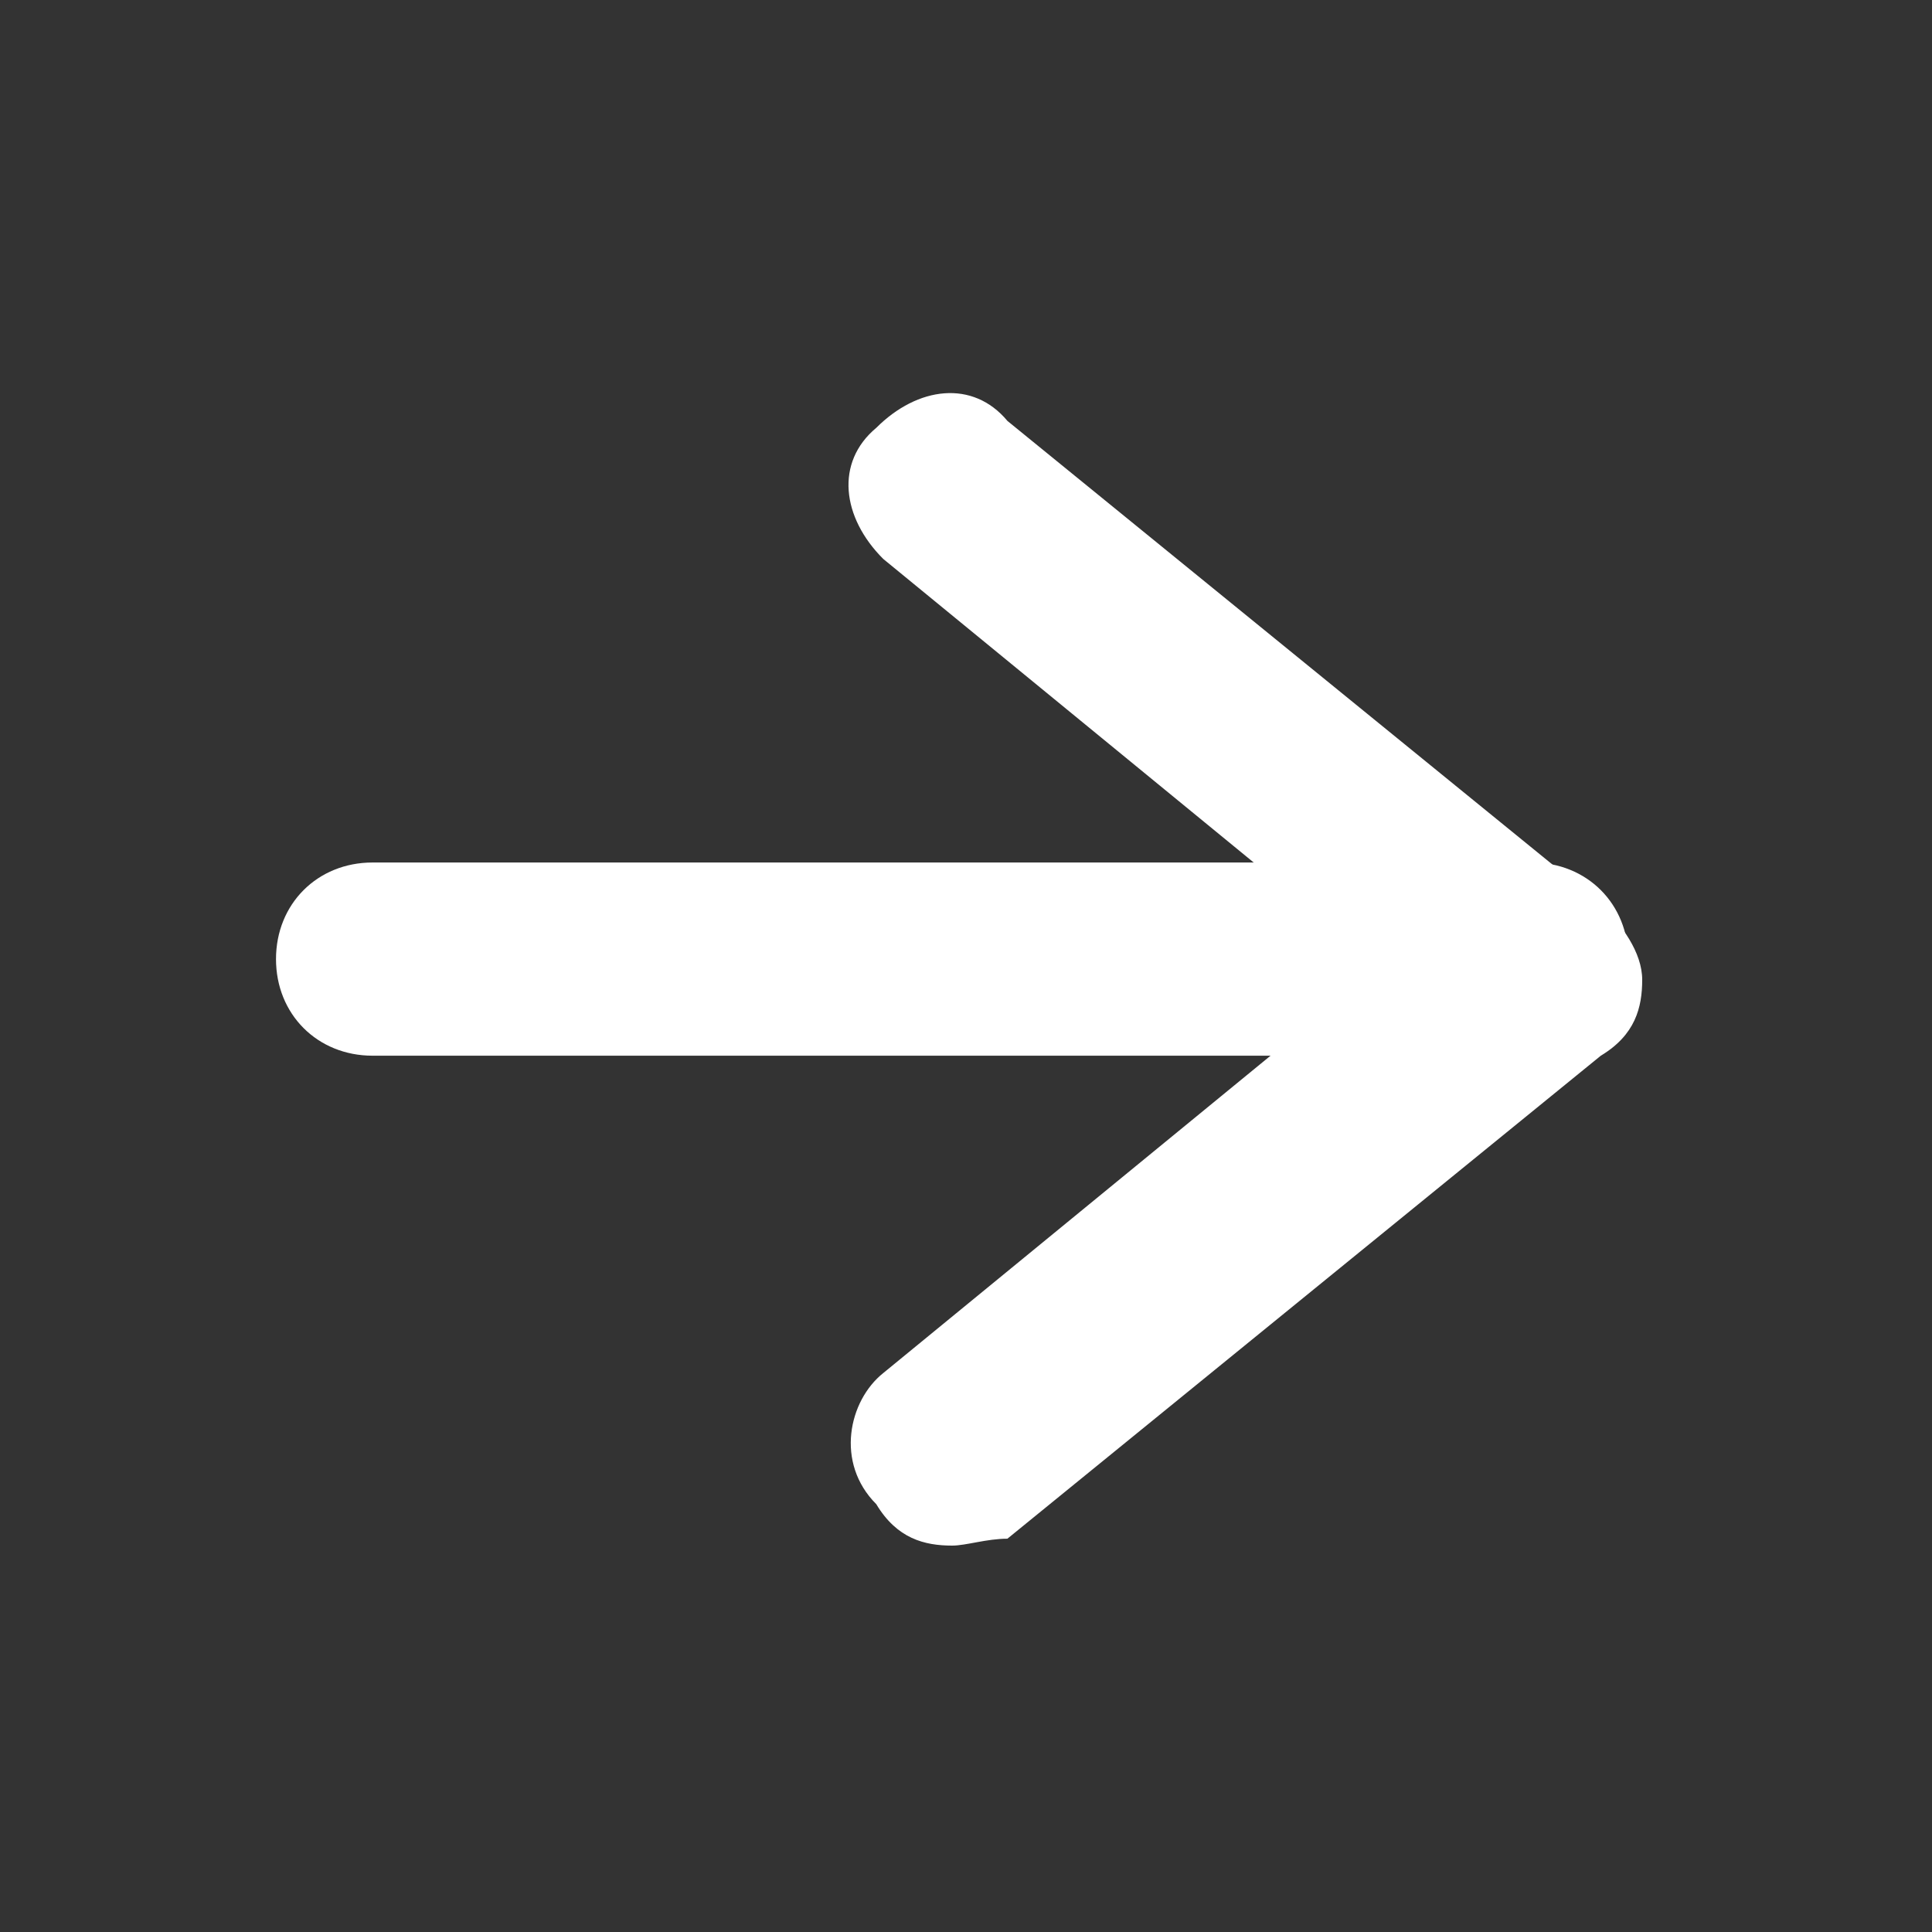
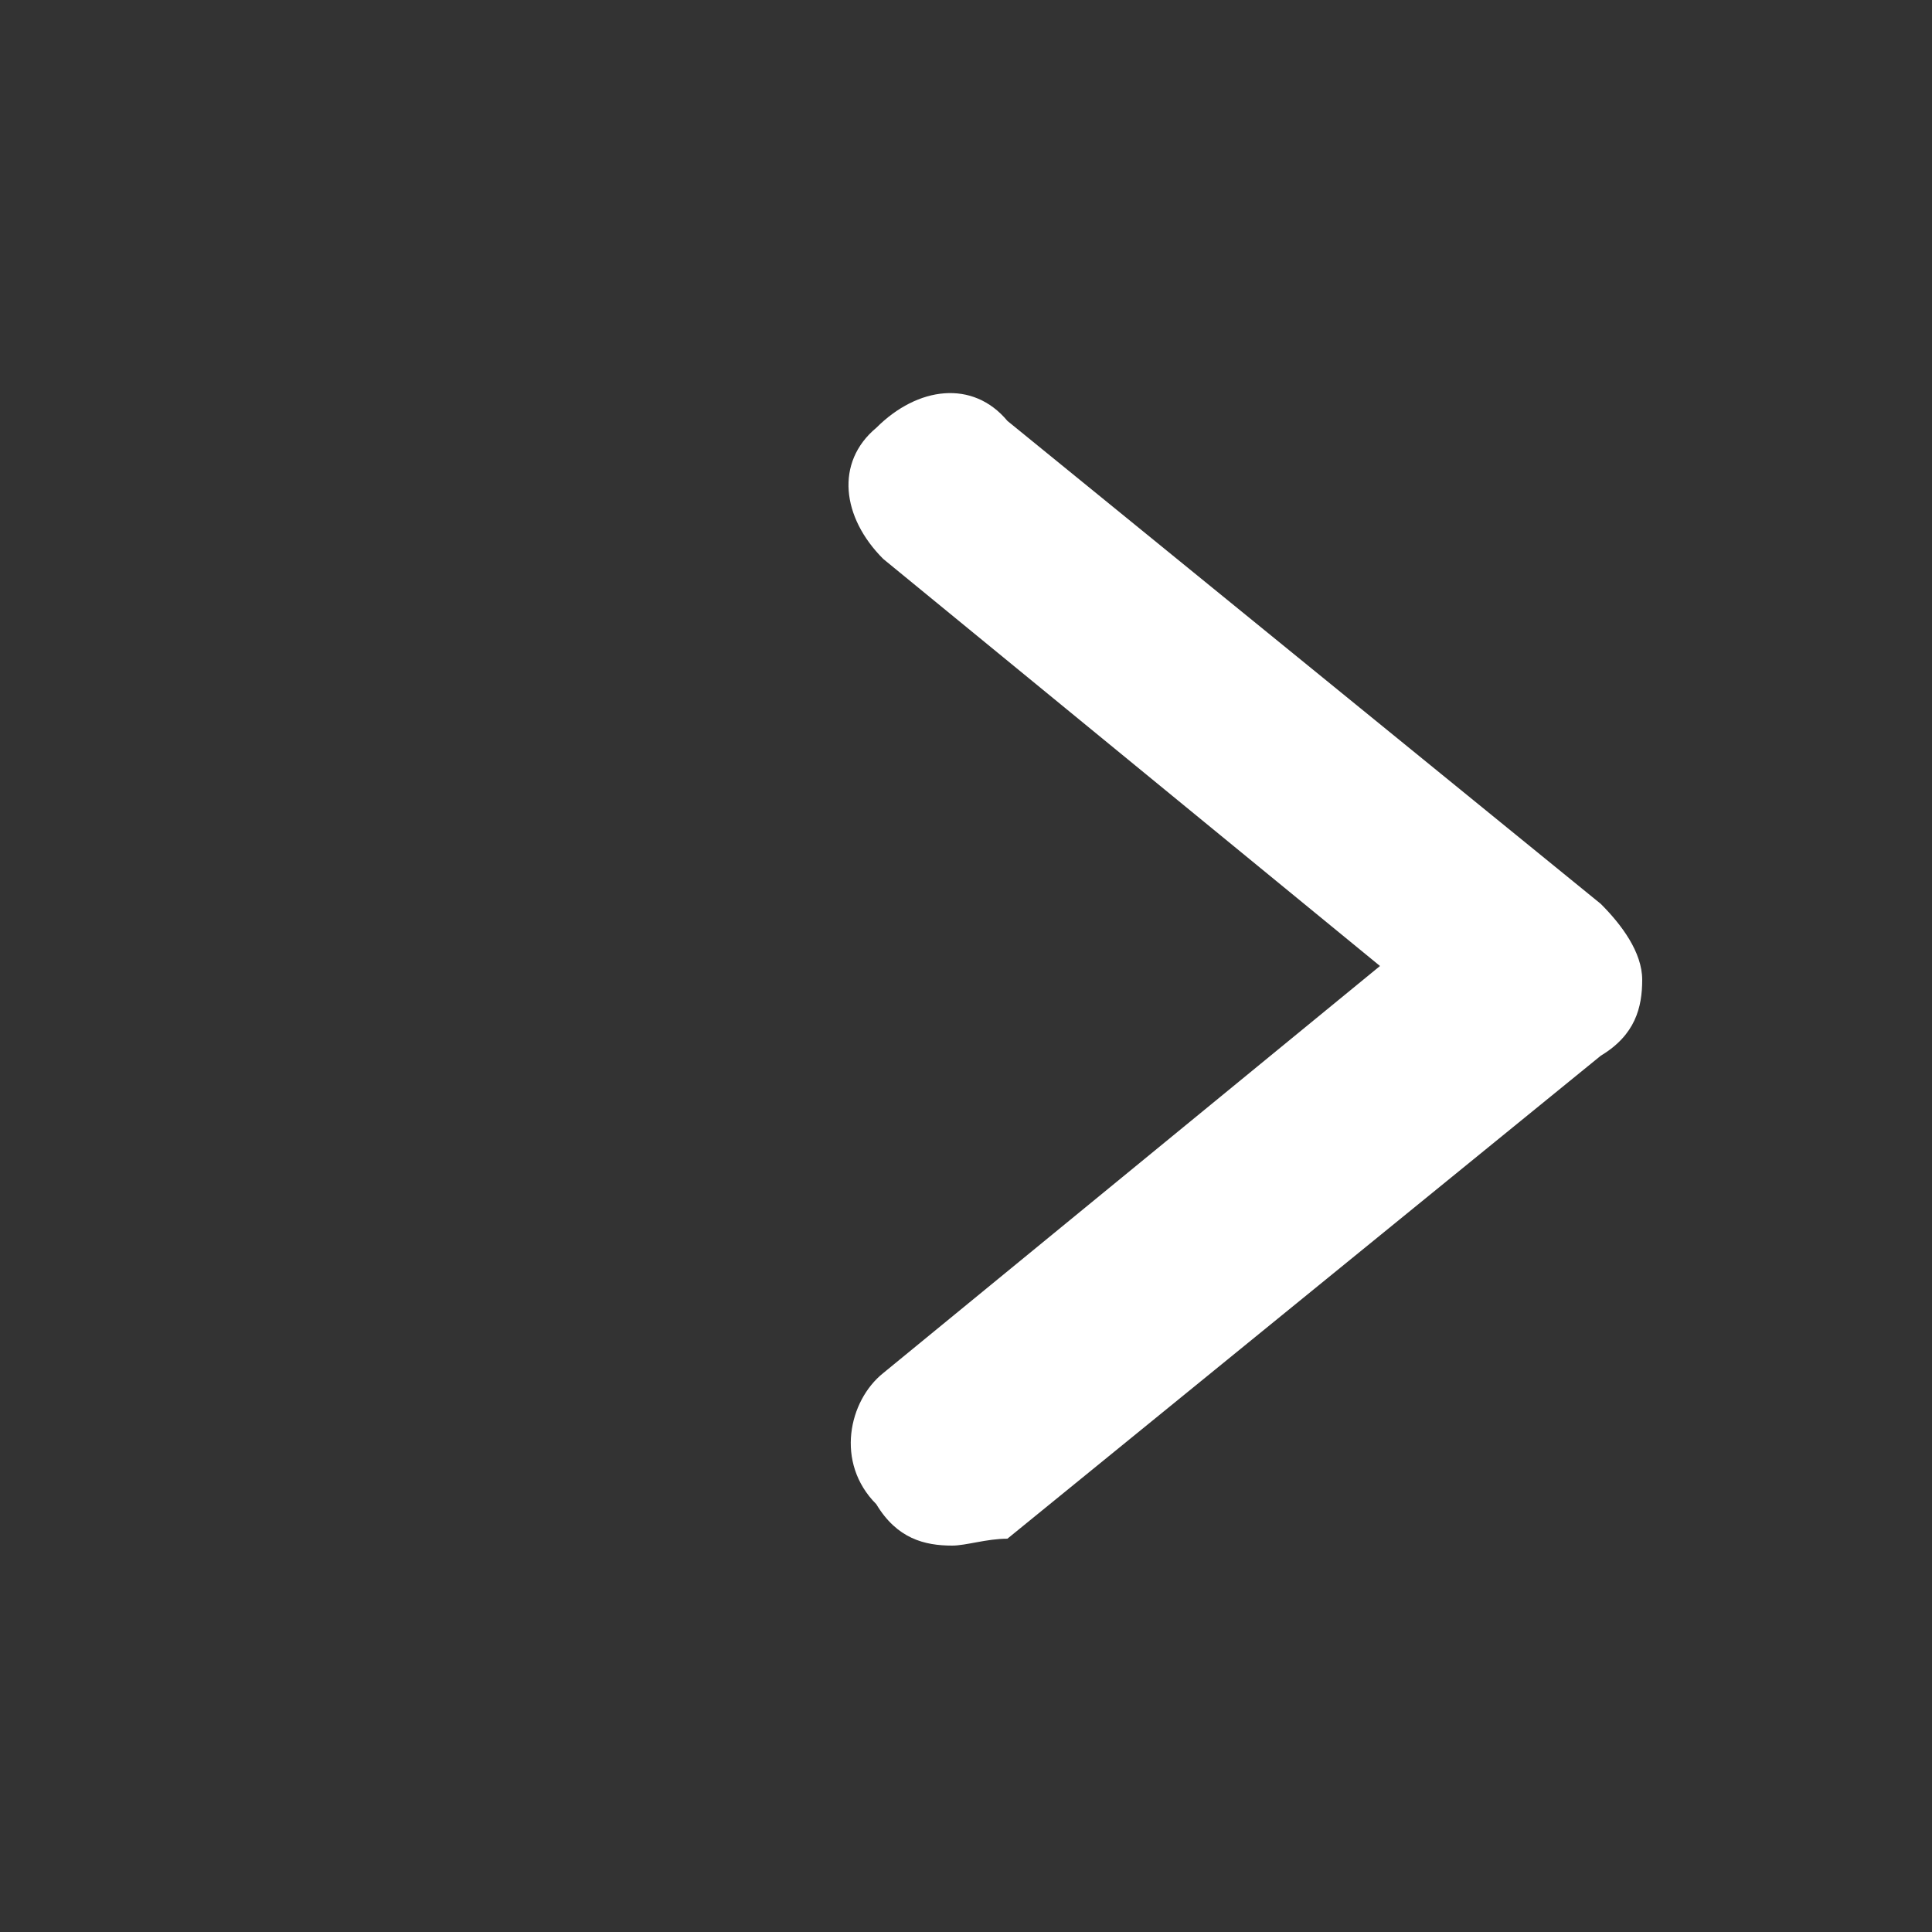
<svg xmlns="http://www.w3.org/2000/svg" id="_レイヤー_1" data-name="レイヤー 1" viewBox="0 0 28 28">
  <rect x="0" y="0" width="28" height="28" fill="#333333" stroke="none" />
  <defs>
    <style> .cls-1 { fill: #fff; stroke-width: 0px; } </style>
  </defs>
-   <path class="cls-1" d="M22.2,15.3H5.4c-.8,0-1.4-.6-1.4-1.4s.6-1.4,1.4-1.4h16.8c.8,0,1.4.6,1.4,1.4s-.7,1.4-1.4,1.4Z" />
  <path class="cls-1" d="M13.8,22.4c-.4,0-.8-.1-1.1-.6-.6-.6-.4-1.5.1-1.9l7.2-5.9-7.2-5.9c-.6-.6-.7-1.4-.1-1.9.6-.6,1.4-.7,1.9-.1l8.6,7c.3.3.6.7.6,1.1s-.1.8-.6,1.1l-8.6,7c-.3,0-.6.1-.8.1Z" />
</svg>